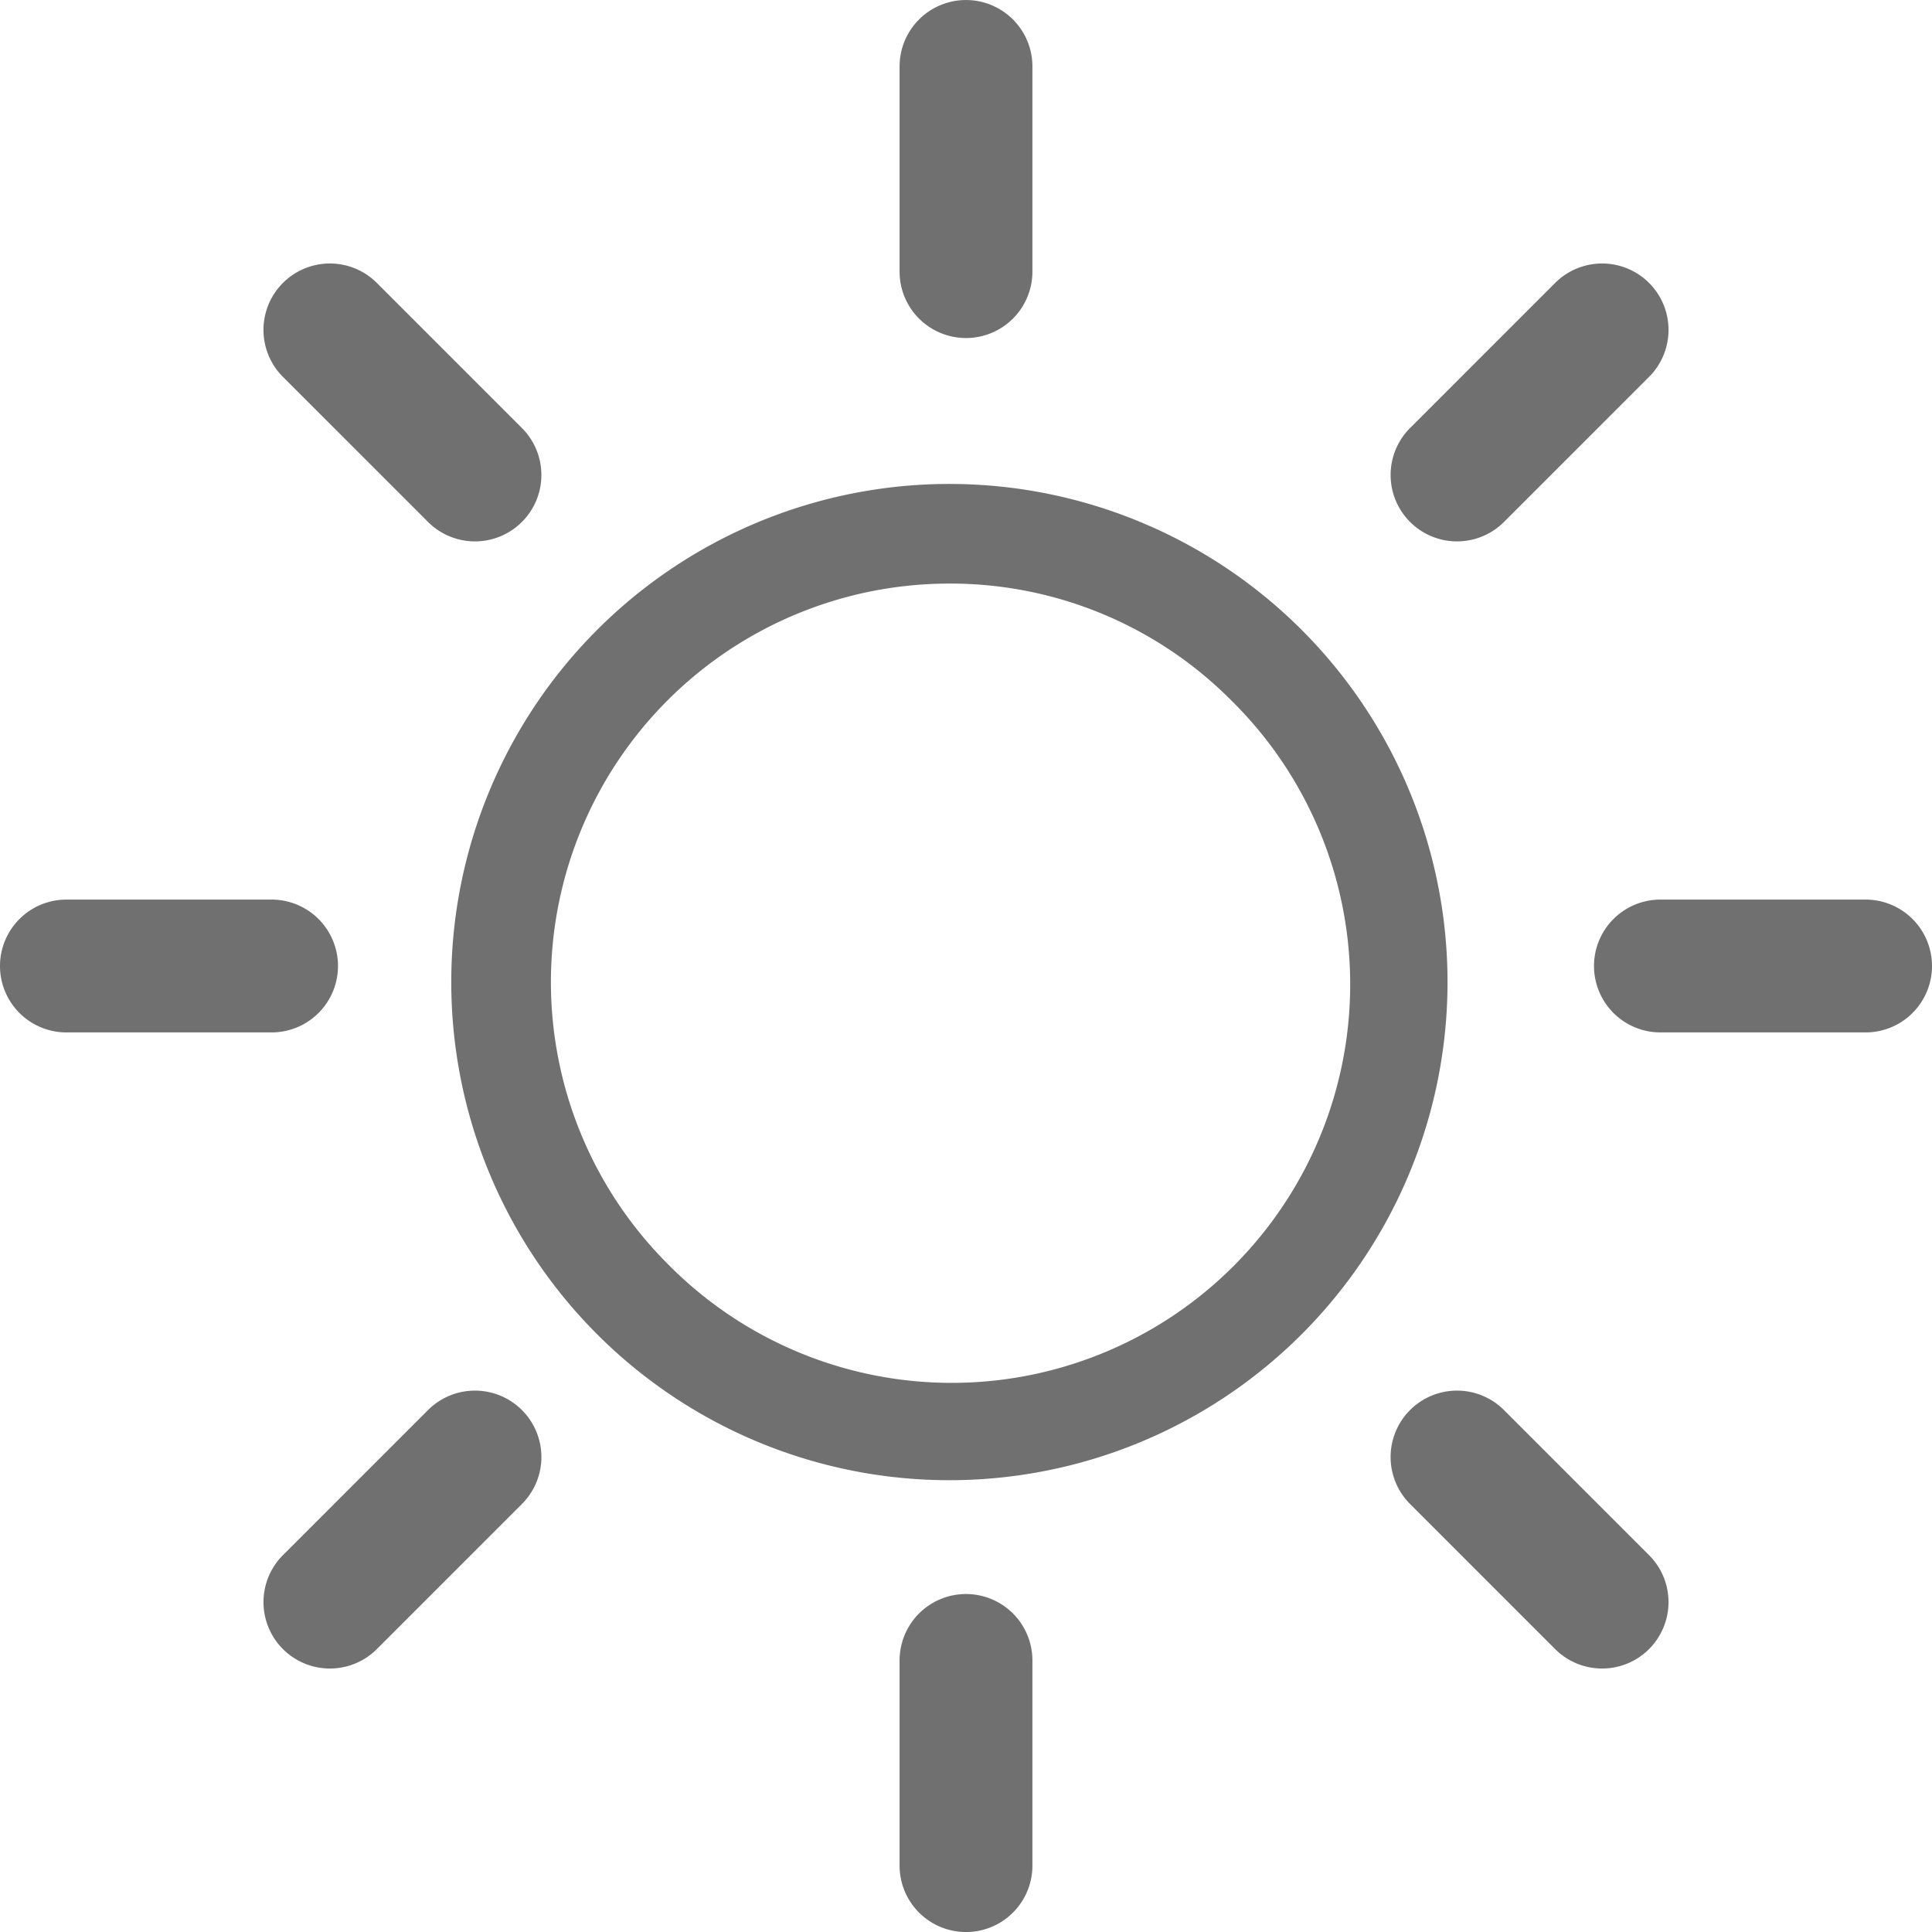
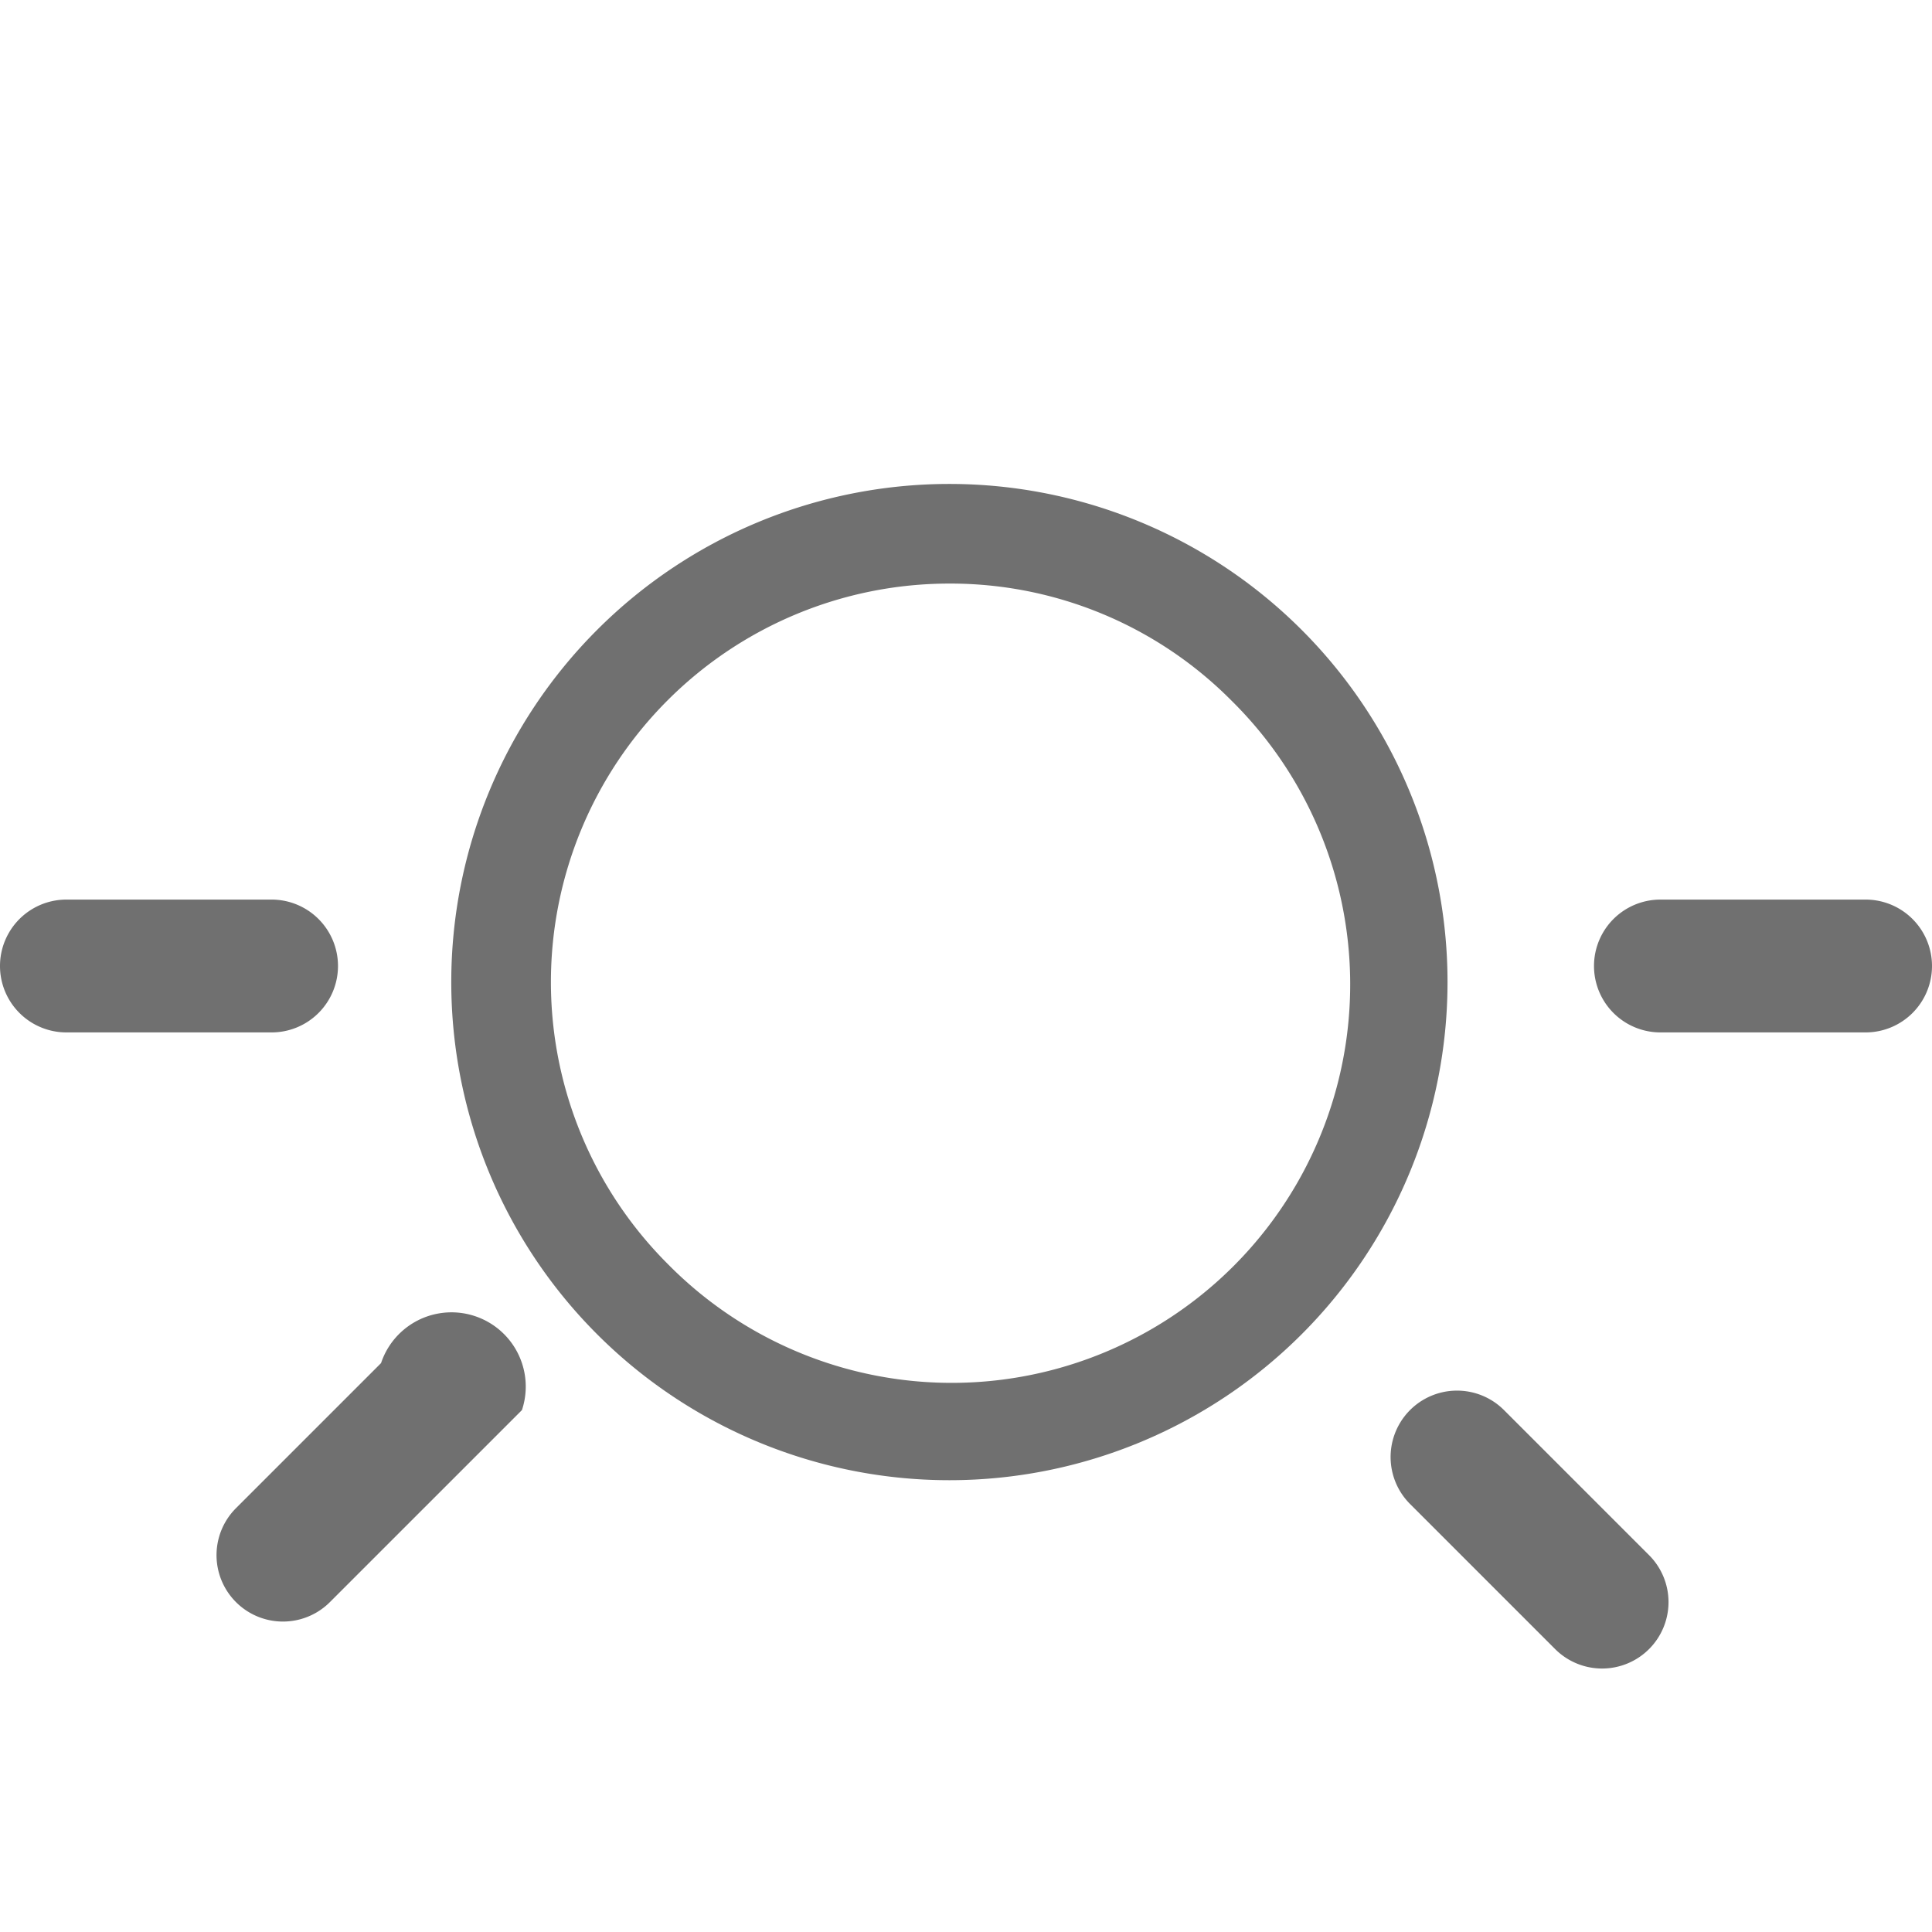
<svg xmlns="http://www.w3.org/2000/svg" width="58.178" height="58.179" viewBox="0 0 58.178 58.179">
  <g transform="translate(-0.411 0.487)">
    <path d="M15,3A12,12,0,0,0,6.515,23.485,12,12,0,1,0,23.485,6.515,11.921,11.921,0,0,0,15,3m0-3A15,15,0,1,1,0,15,15,15,0,0,1,15,0Z" transform="translate(14 14.086)" fill="#707070" />
-     <path d="M28.646,8.505a2,2,0,0,1-2-2V.327a2,2,0,0,1,4,0V6.505A2,2,0,0,1,28.646,8.505Z" transform="translate(0.854 1.187)" fill="#707070" />
-     <path d="M28.646,8.505a2,2,0,0,1-2-2V.327a2,2,0,0,1,4,0V6.505A2,2,0,0,1,28.646,8.505Z" transform="translate(0.854 49.187)" fill="#707070" />
-     <path d="M28.646,8.505a2,2,0,0,1-2-2V.327a2,2,0,0,1,4,0V6.505A2,2,0,0,1,28.646,8.505Z" transform="translate(-10.142 29.472) rotate(-45)" fill="#707070" />
    <path d="M28.646,8.505a2,2,0,0,1-2-2V.327a2,2,0,0,1,4,0V6.505A2,2,0,0,1,28.646,8.505Z" transform="translate(23.799 63.413) rotate(-45)" fill="#707070" />
    <path d="M28.646,8.505a2,2,0,0,1-2-2V.327a2,2,0,0,1,4,0V6.505A2,2,0,0,1,28.646,8.505Z" transform="translate(2.084 57.248) rotate(-90)" fill="#707070" />
    <path d="M28.646,8.505a2,2,0,0,1-2-2V.327a2,2,0,0,1,4,0V6.505A2,2,0,0,1,28.646,8.505Z" transform="translate(50.084 57.248) rotate(-90)" fill="#707070" />
-     <path d="M28.646,8.505a2,2,0,0,1-2-2V.327a2,2,0,0,1,4,0V6.505A2,2,0,0,1,28.646,8.505Z" transform="translate(30.37 68.244) rotate(-135)" fill="#707070" />
-     <path d="M28.646,8.505a2,2,0,0,1-2-2V.327a2,2,0,0,1,4,0V6.505A2,2,0,0,1,28.646,8.505Z" transform="translate(64.311 34.303) rotate(-135)" fill="#707070" />
+     <path d="M28.646,8.505V.327a2,2,0,0,1,4,0V6.505A2,2,0,0,1,28.646,8.505Z" transform="translate(30.37 68.244) rotate(-135)" fill="#707070" />
  </g>
</svg>